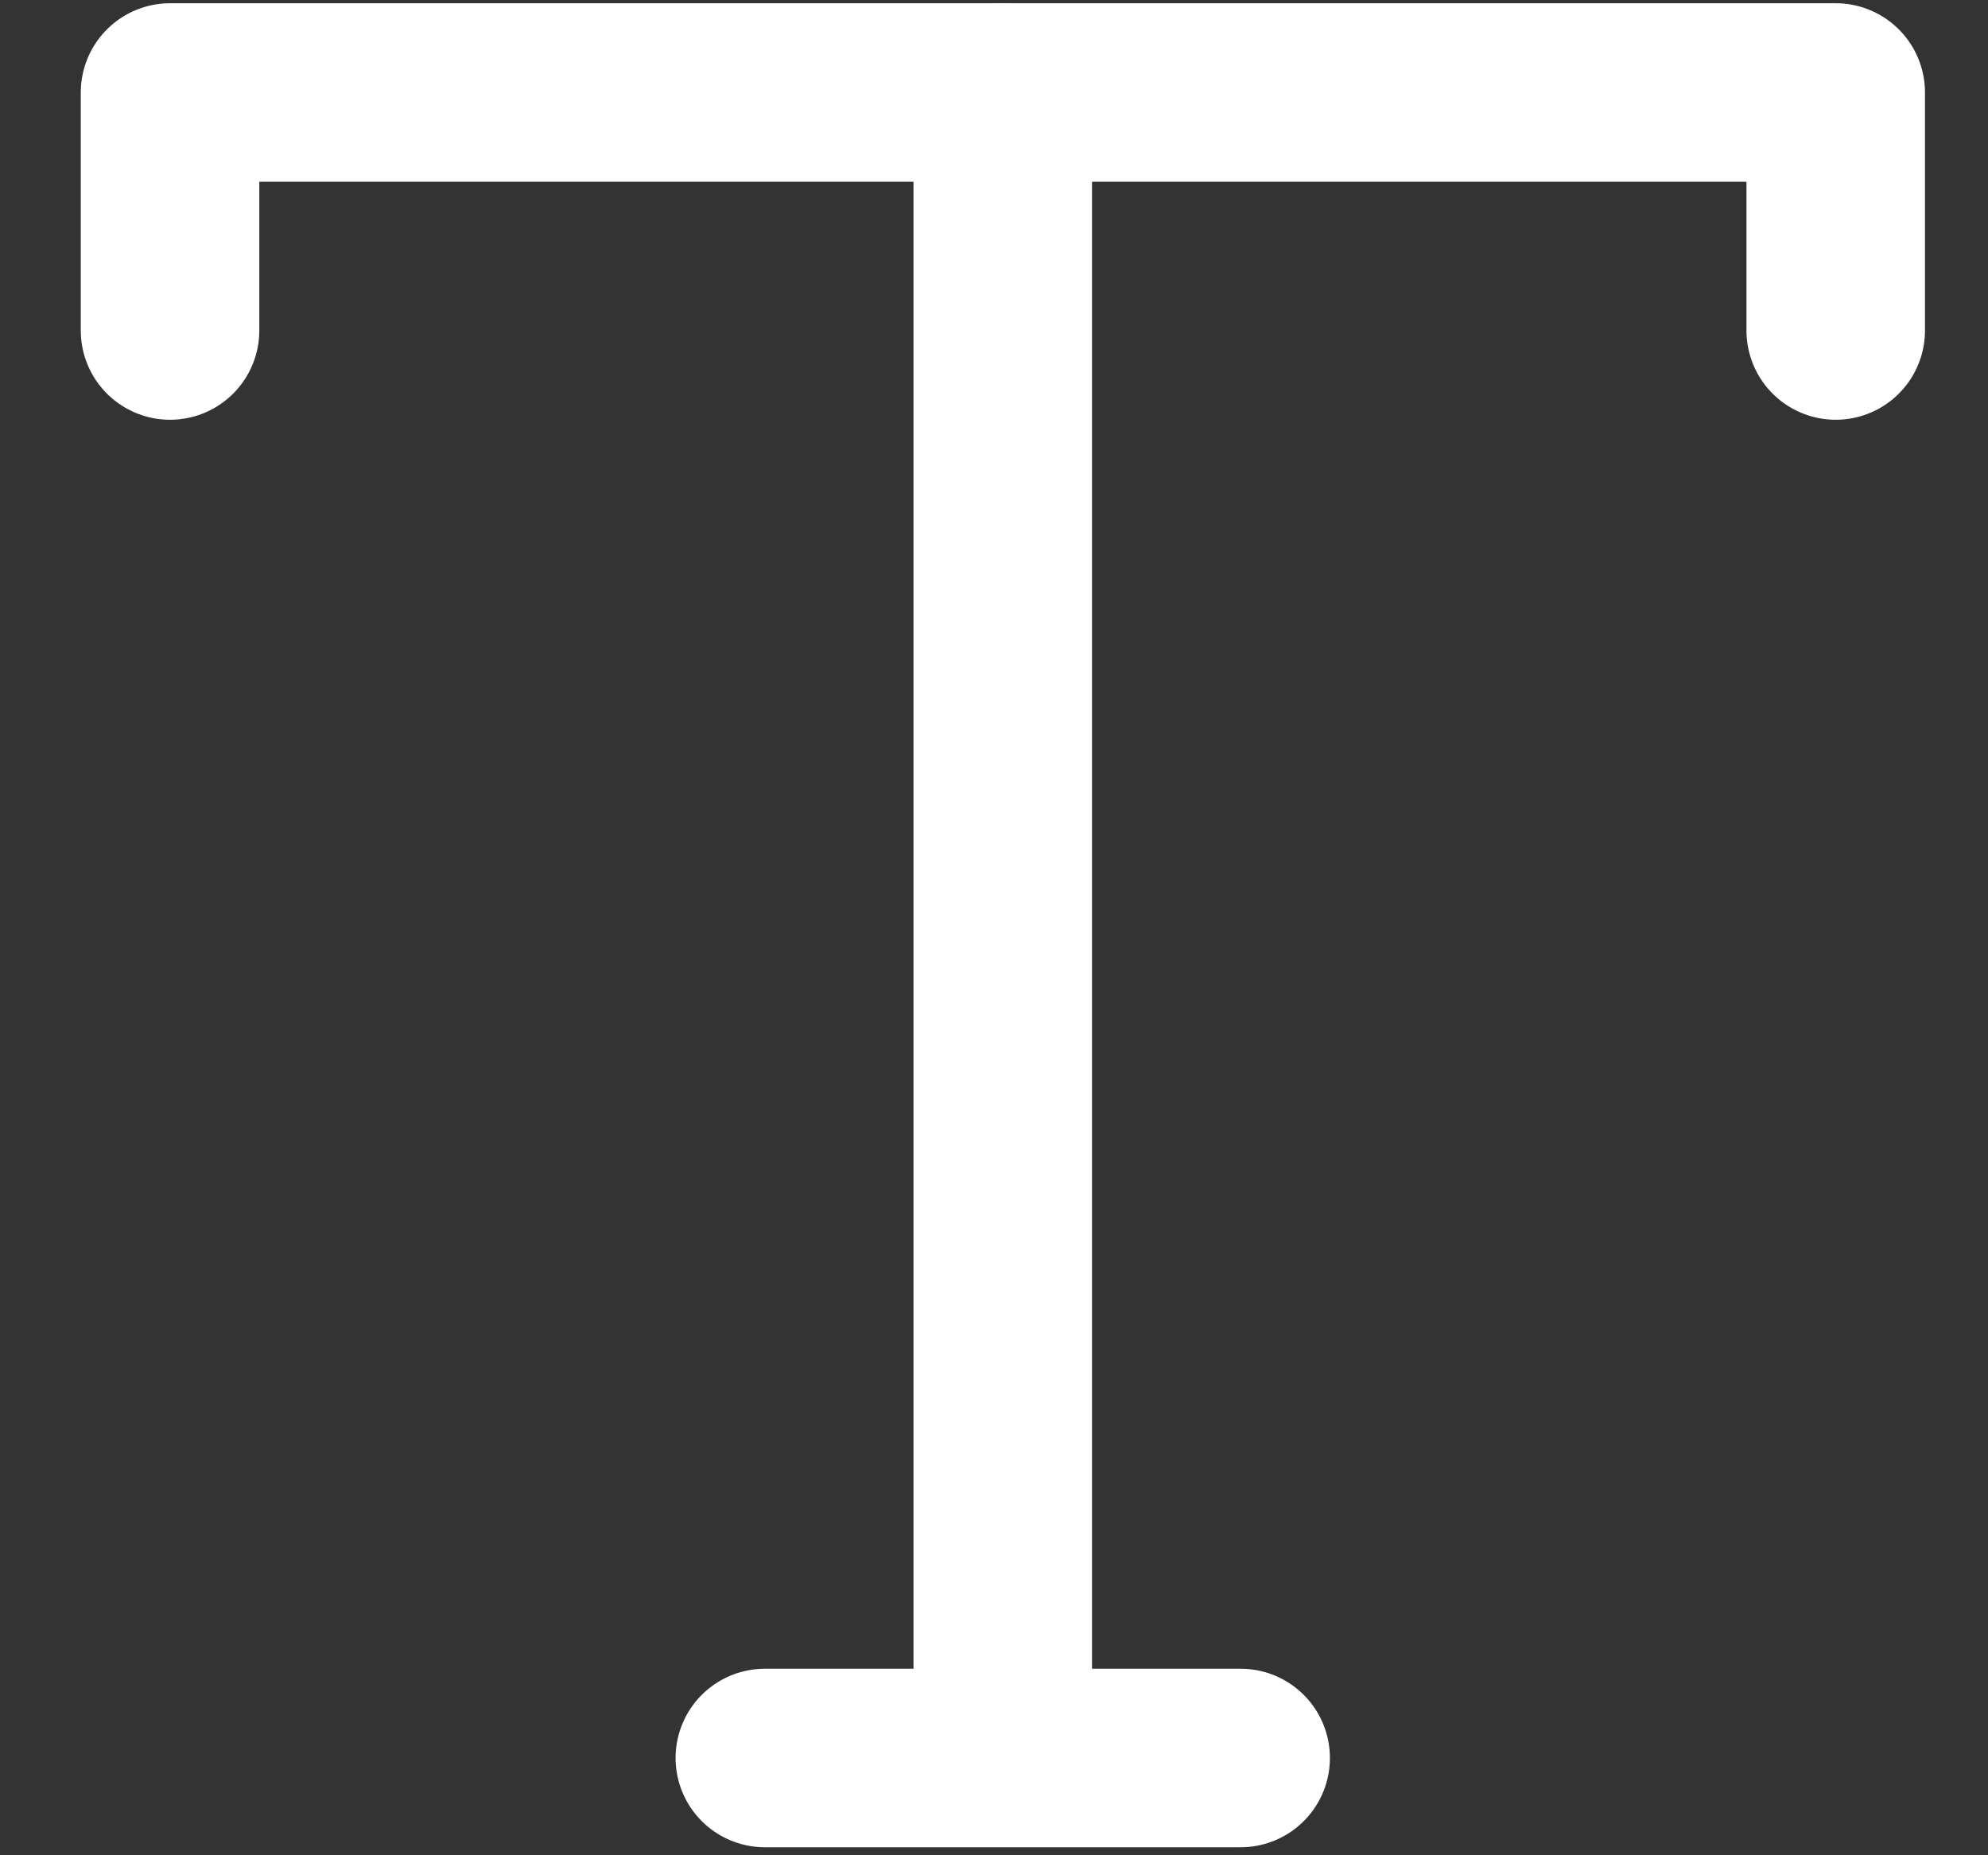
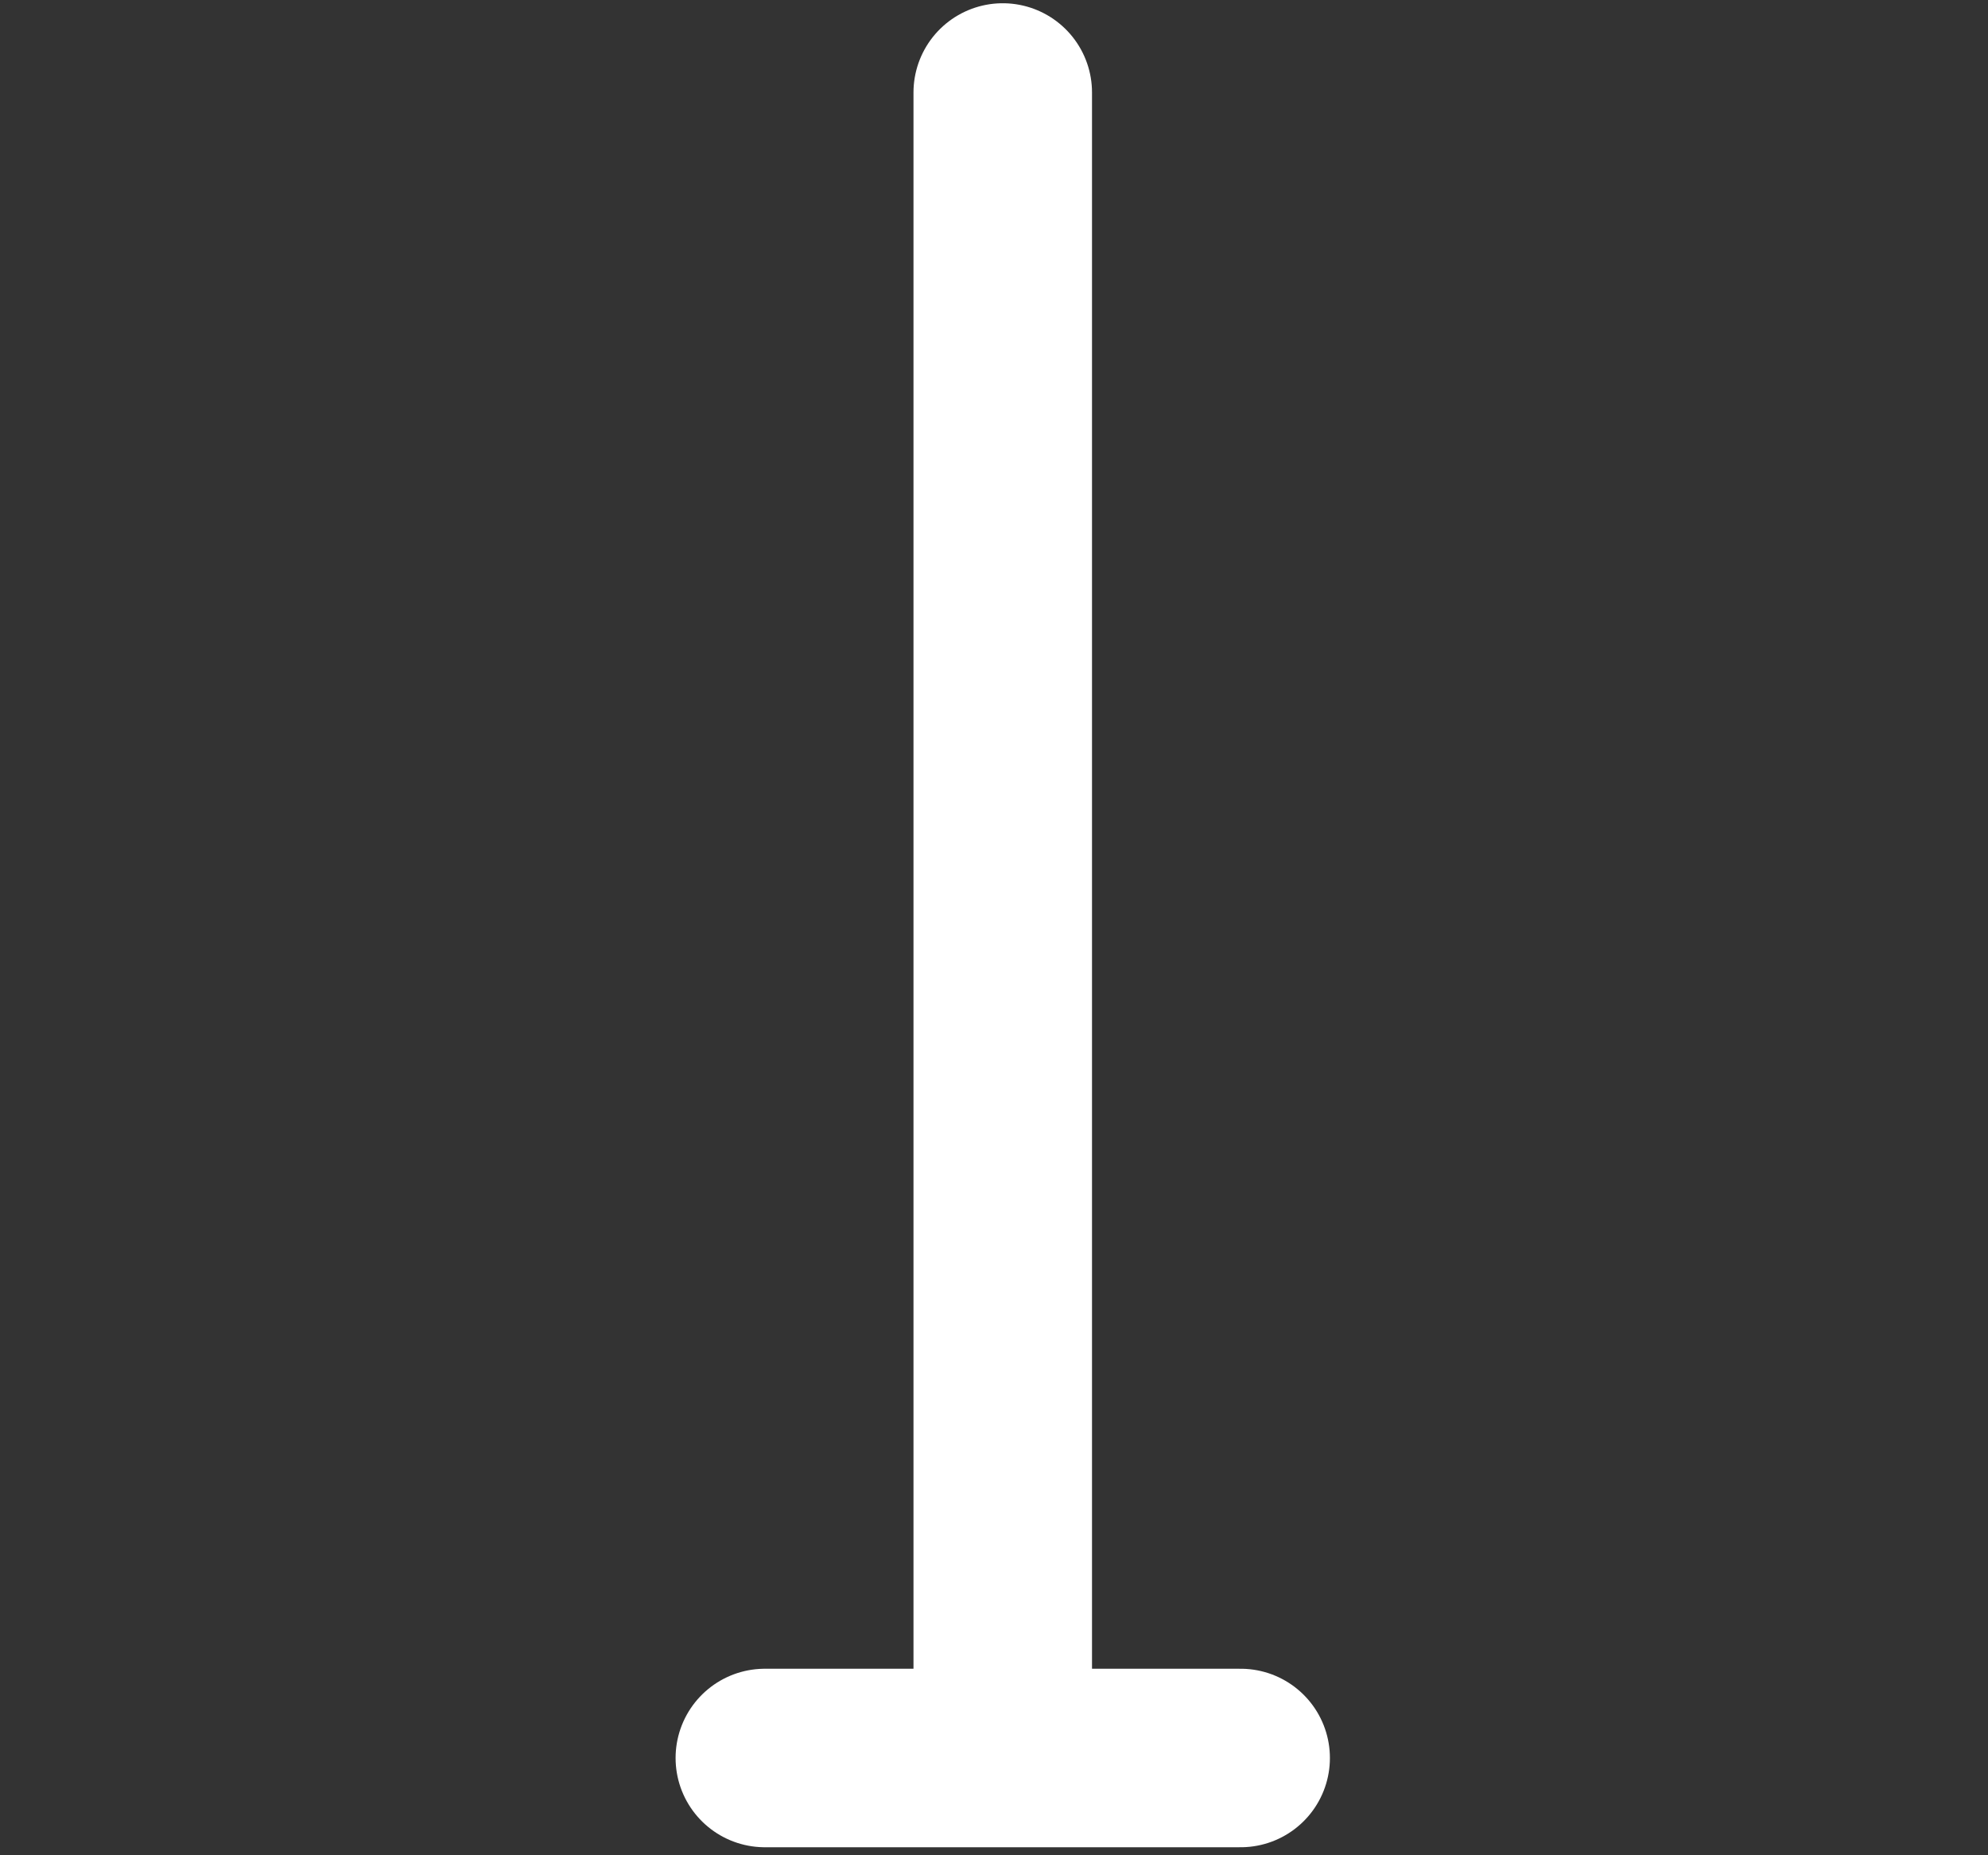
<svg xmlns="http://www.w3.org/2000/svg" width="15" height="14" viewBox="0 0 15 14" fill="none">
  <rect x="0" y="0" width="15" height="14" fill="#333333" stroke="none" />
-   <path d="M13.851 2.494V0.698H1.283V2.494" stroke="white" stroke-width="1.347" stroke-linecap="round" stroke-linejoin="round" />
  <path d="M7.566 0.698V13.266M7.566 13.266H5.771M7.566 13.266H9.361" stroke="white" stroke-width="1.347" stroke-linecap="round" stroke-linejoin="round" />
</svg>